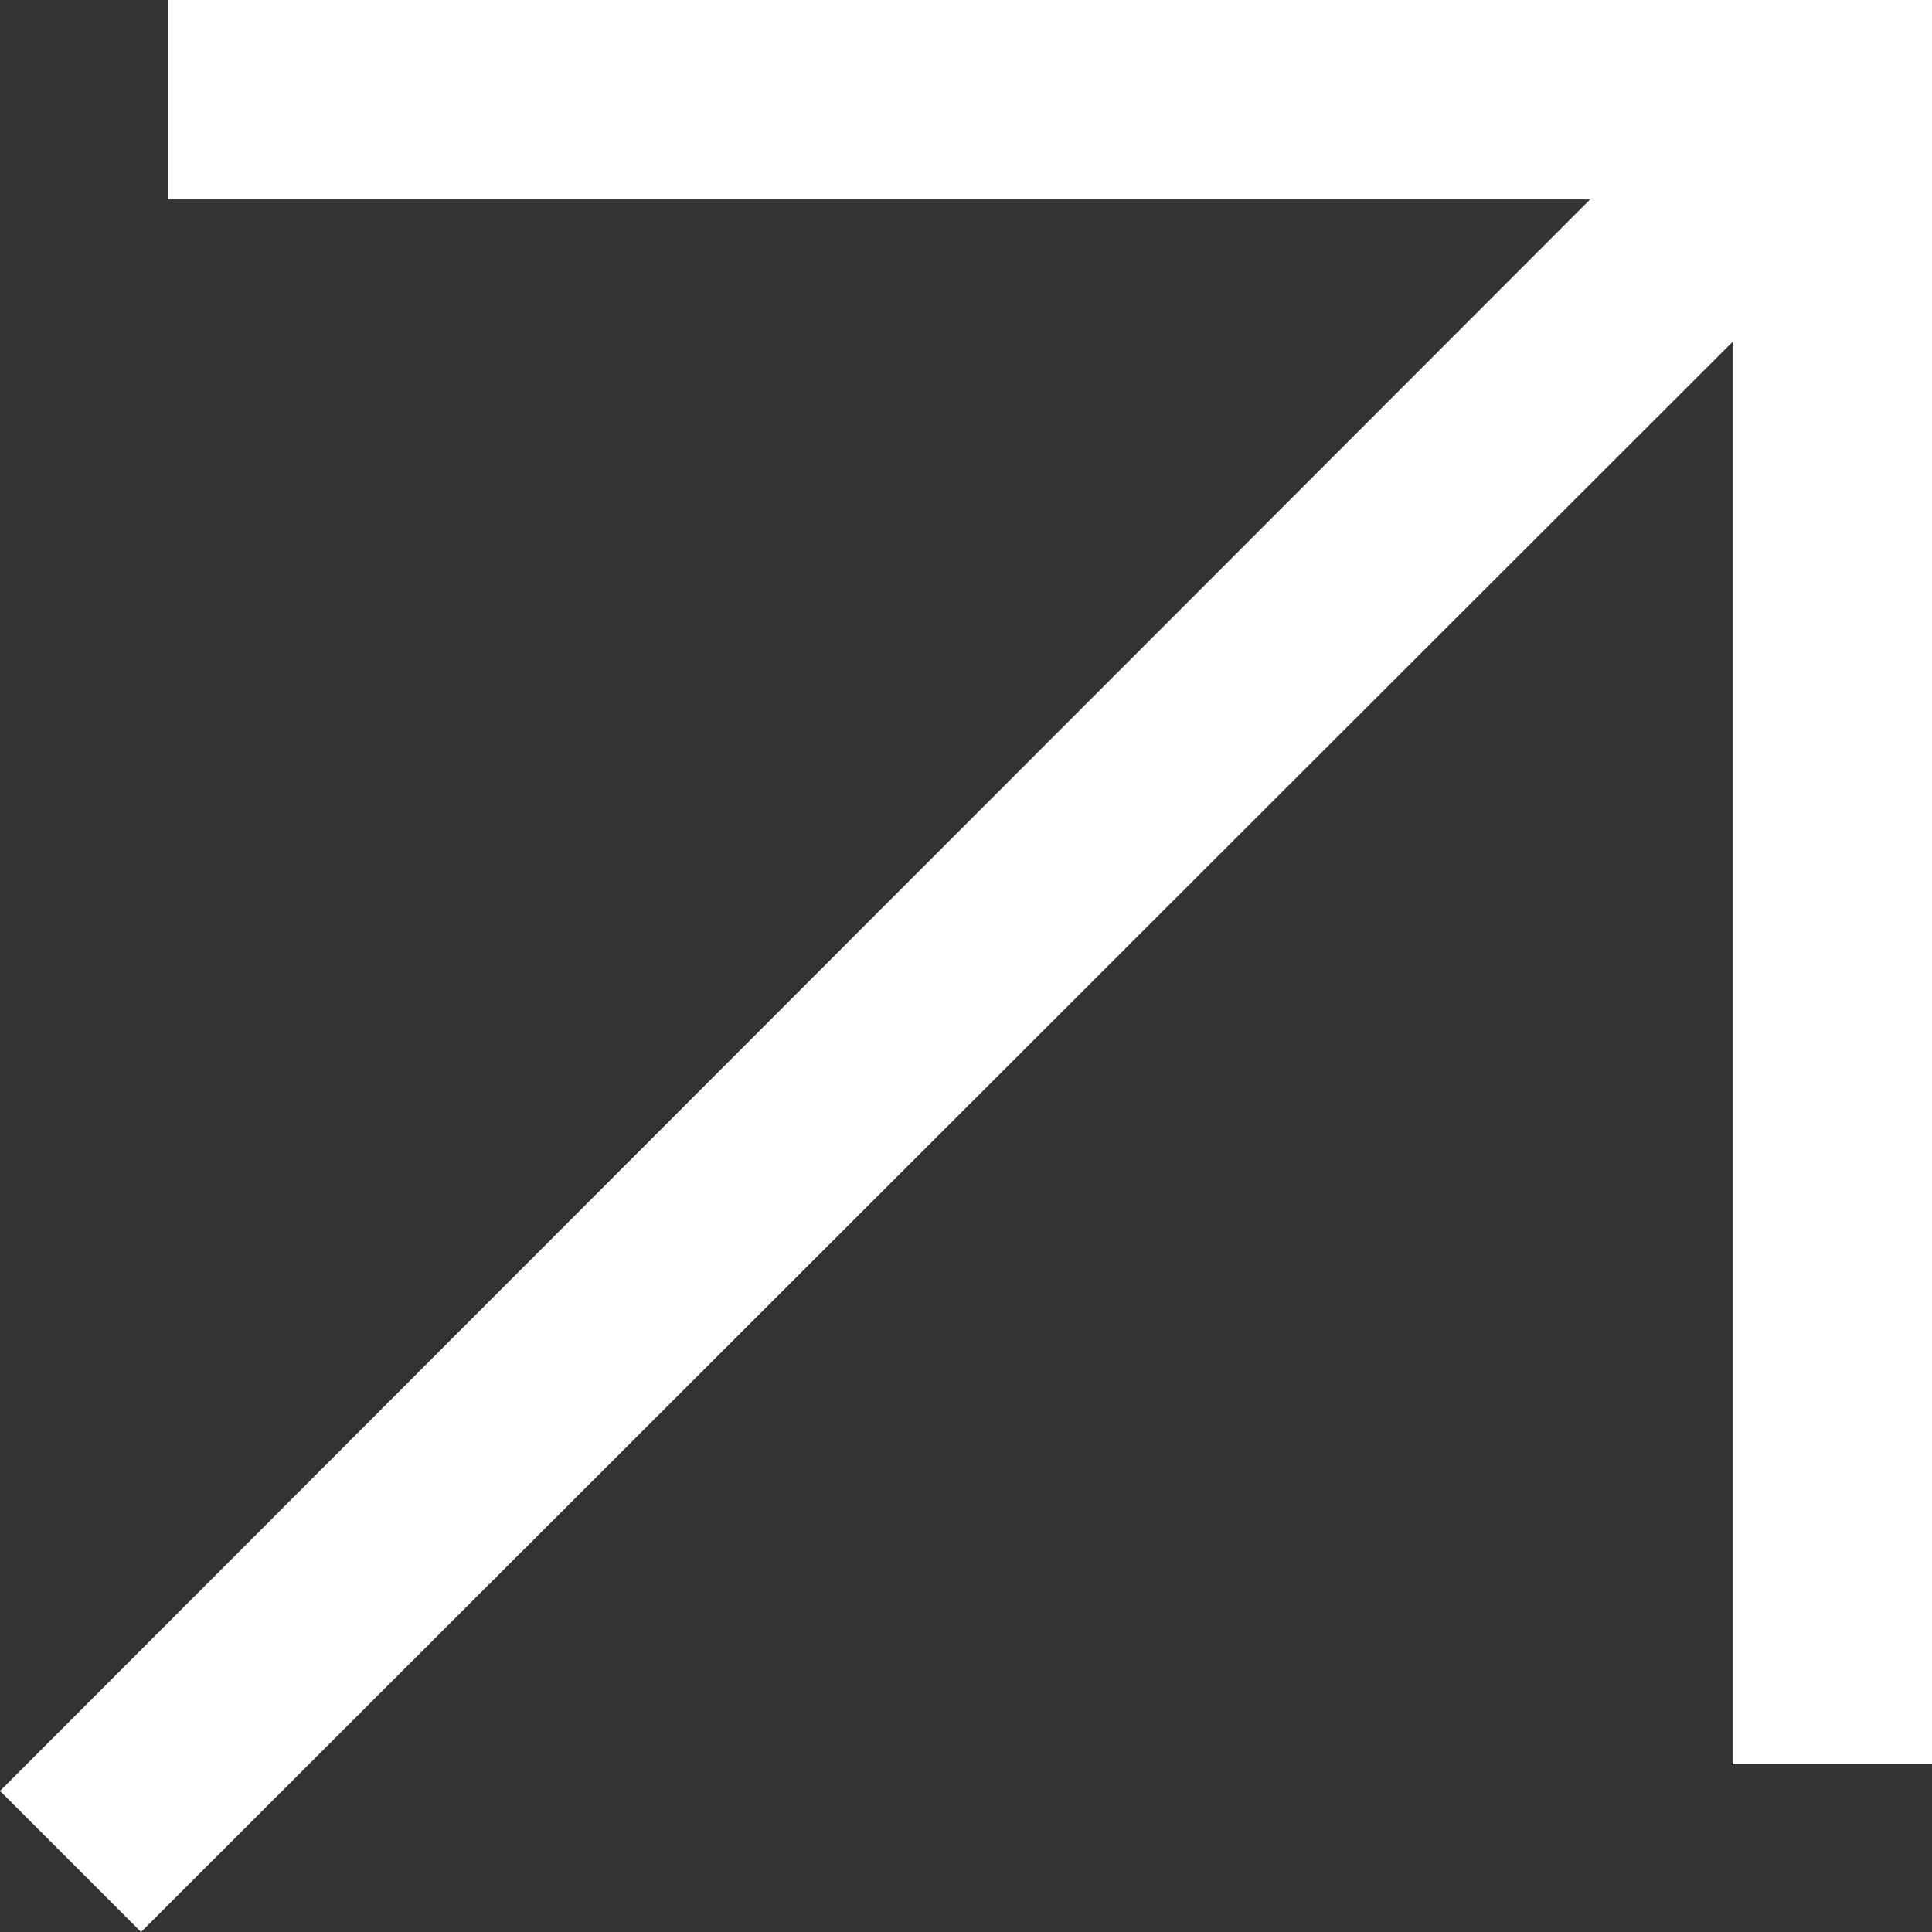
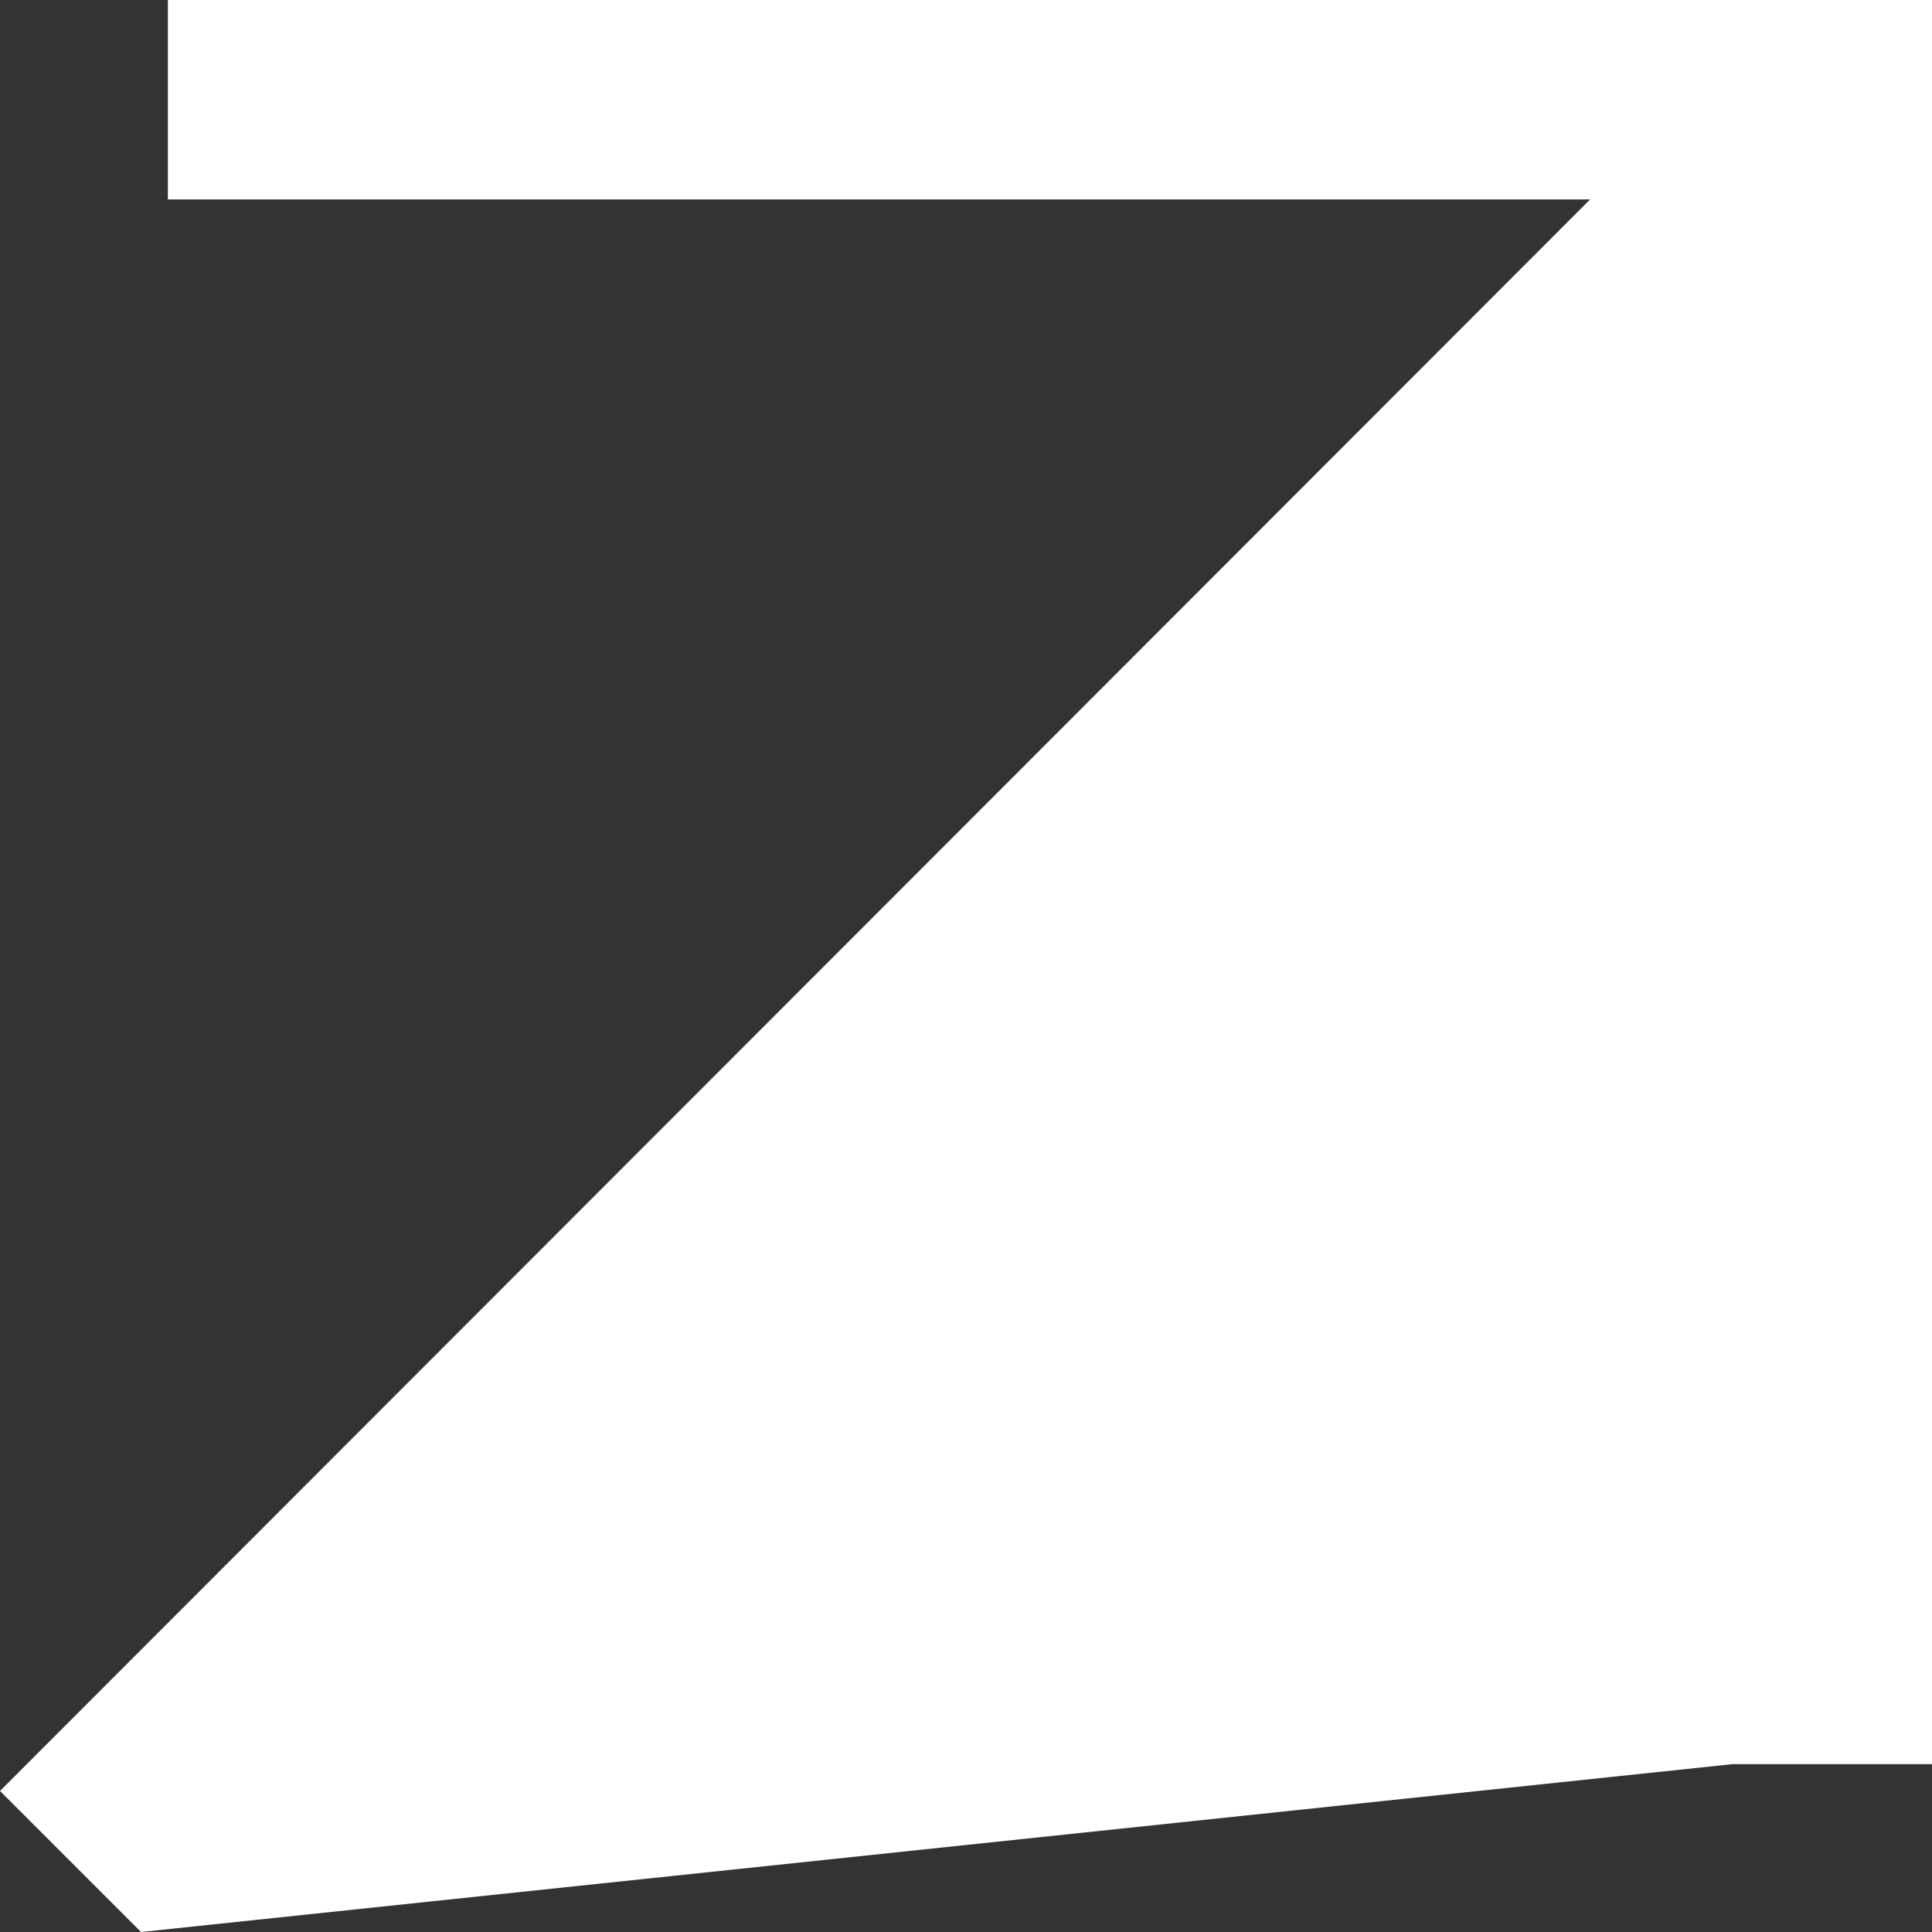
<svg xmlns="http://www.w3.org/2000/svg" width="18" height="18" viewBox="0 0 18 18" fill="none">
  <rect x="0" y="0" width="18" height="18" fill="#333333" stroke="none" />
-   <path d="M1.314 18L0 16.686L14.815 1.858H1.564V0H18V16.436H16.142V3.185L1.314 18Z" fill="white" />
+   <path d="M1.314 18L0 16.686L14.815 1.858H1.564V0H18V16.436H16.142L1.314 18Z" fill="white" />
</svg>